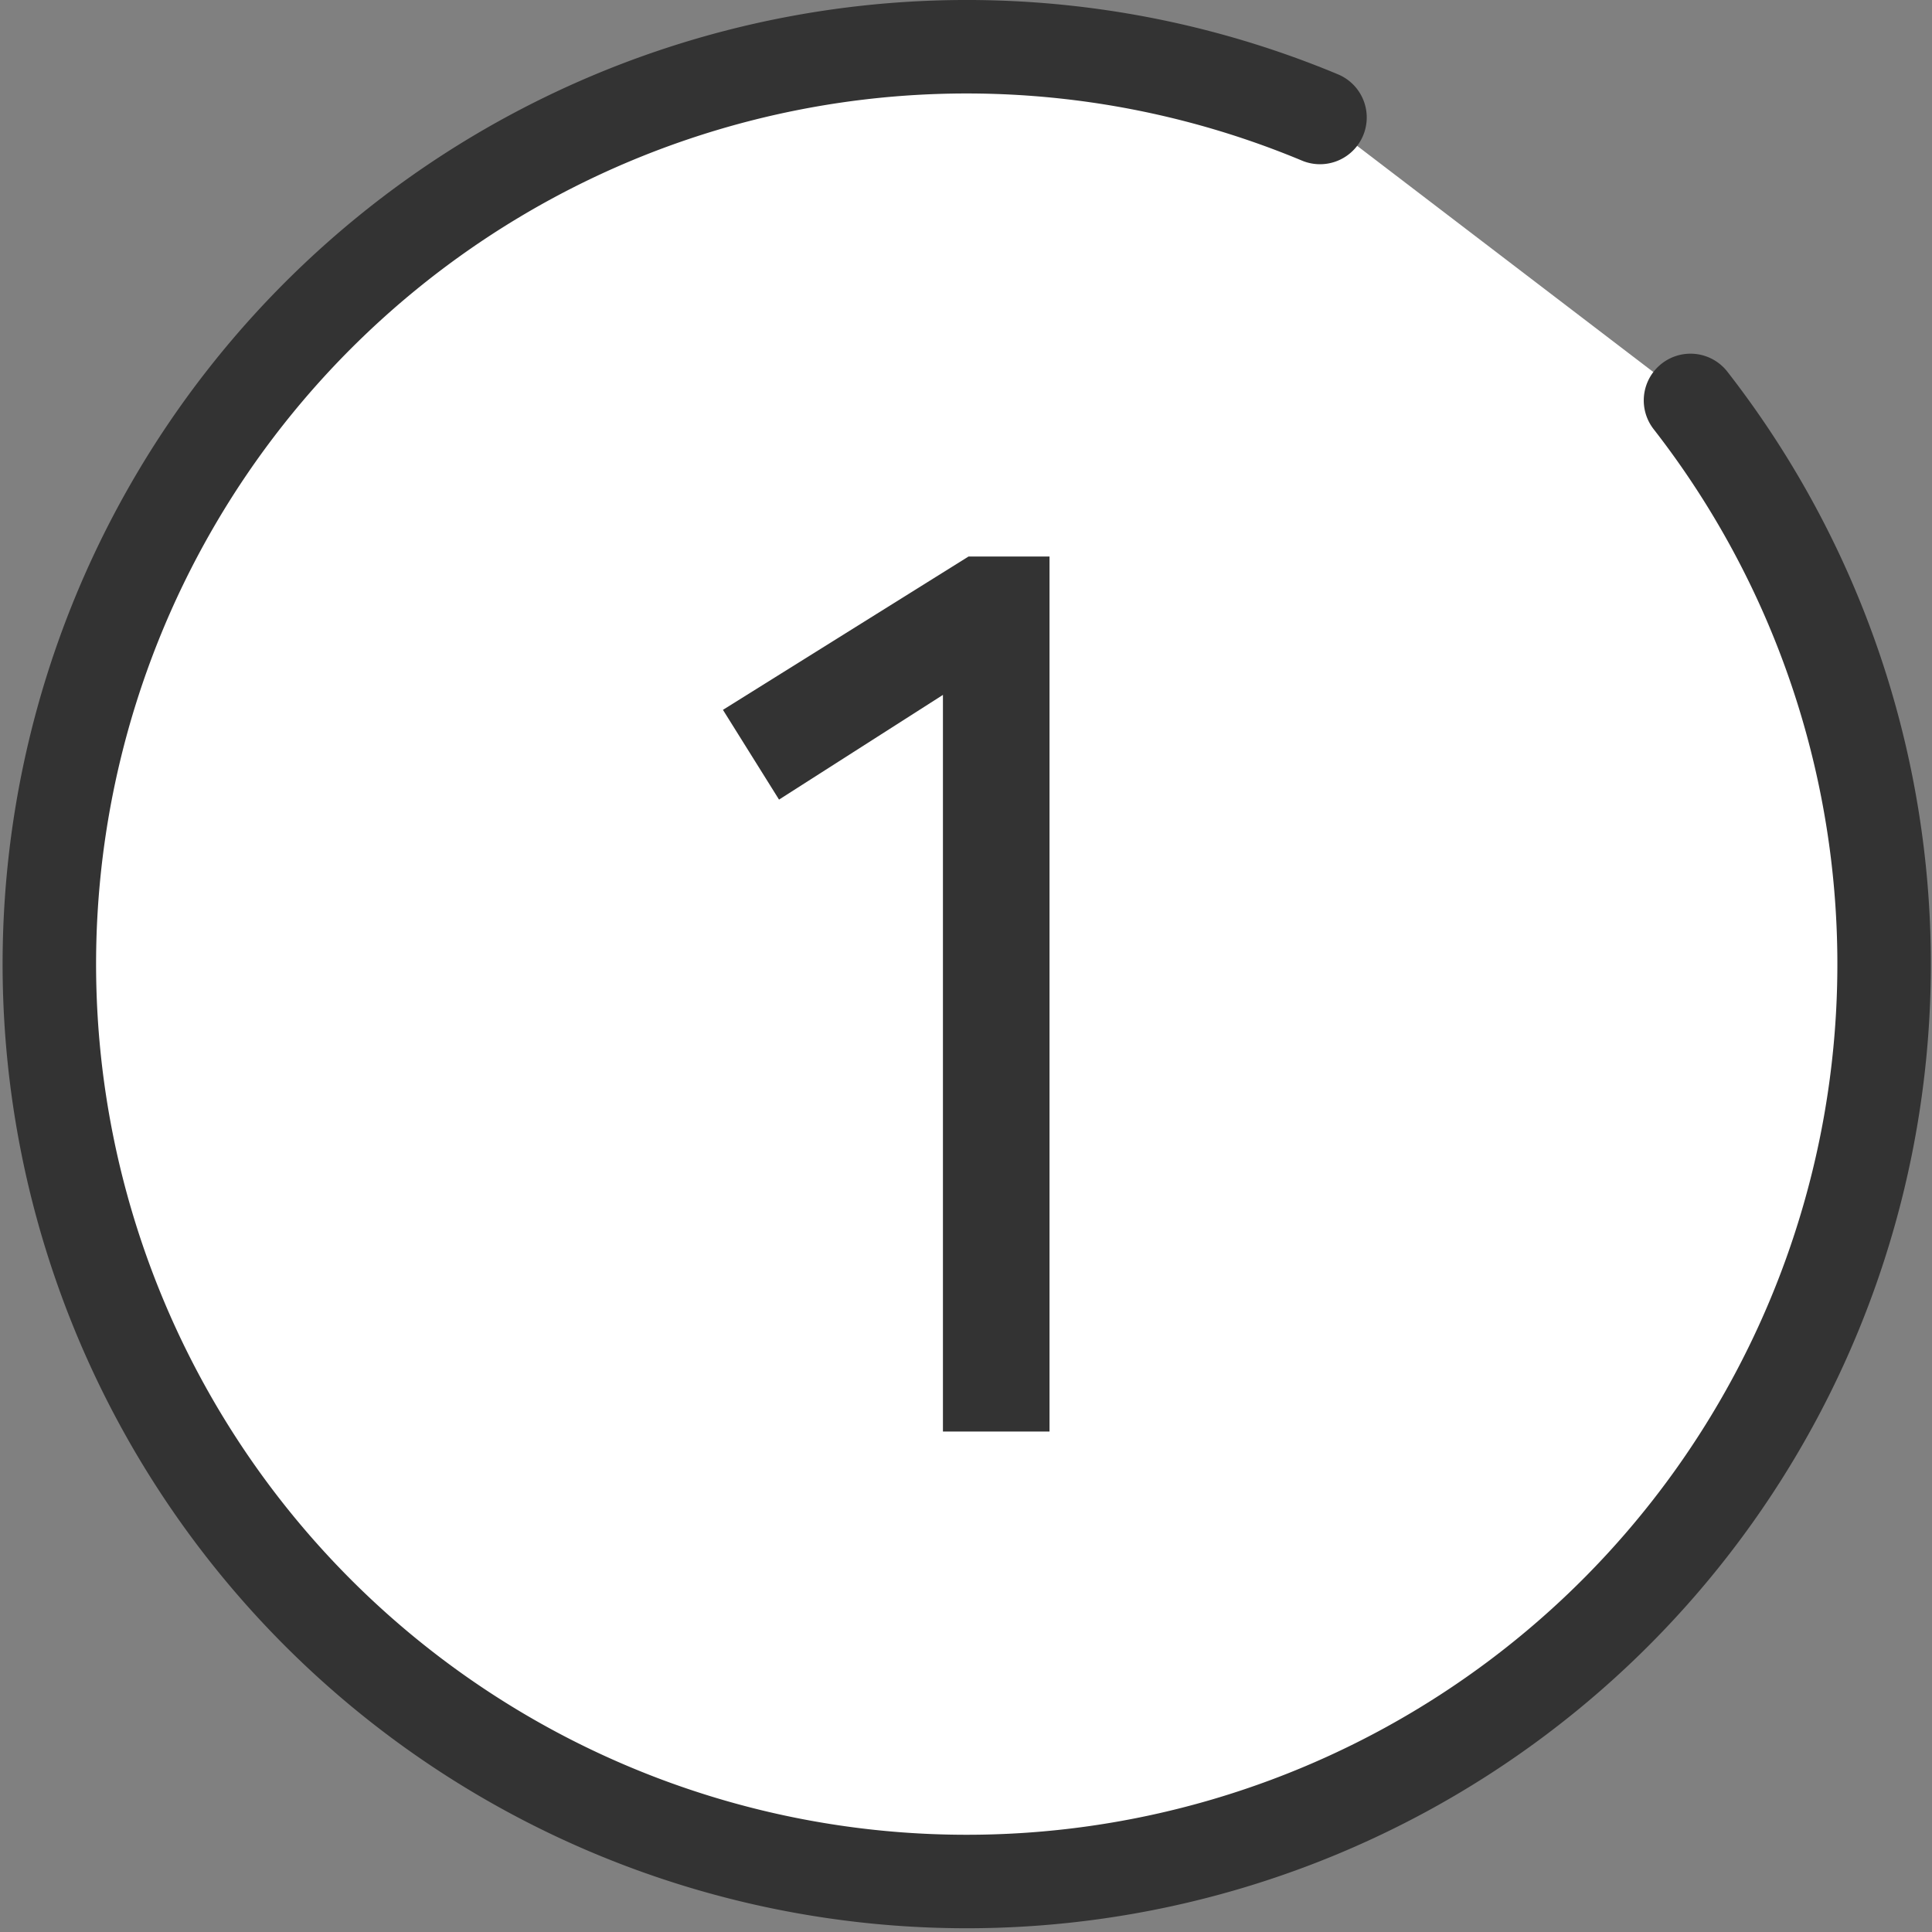
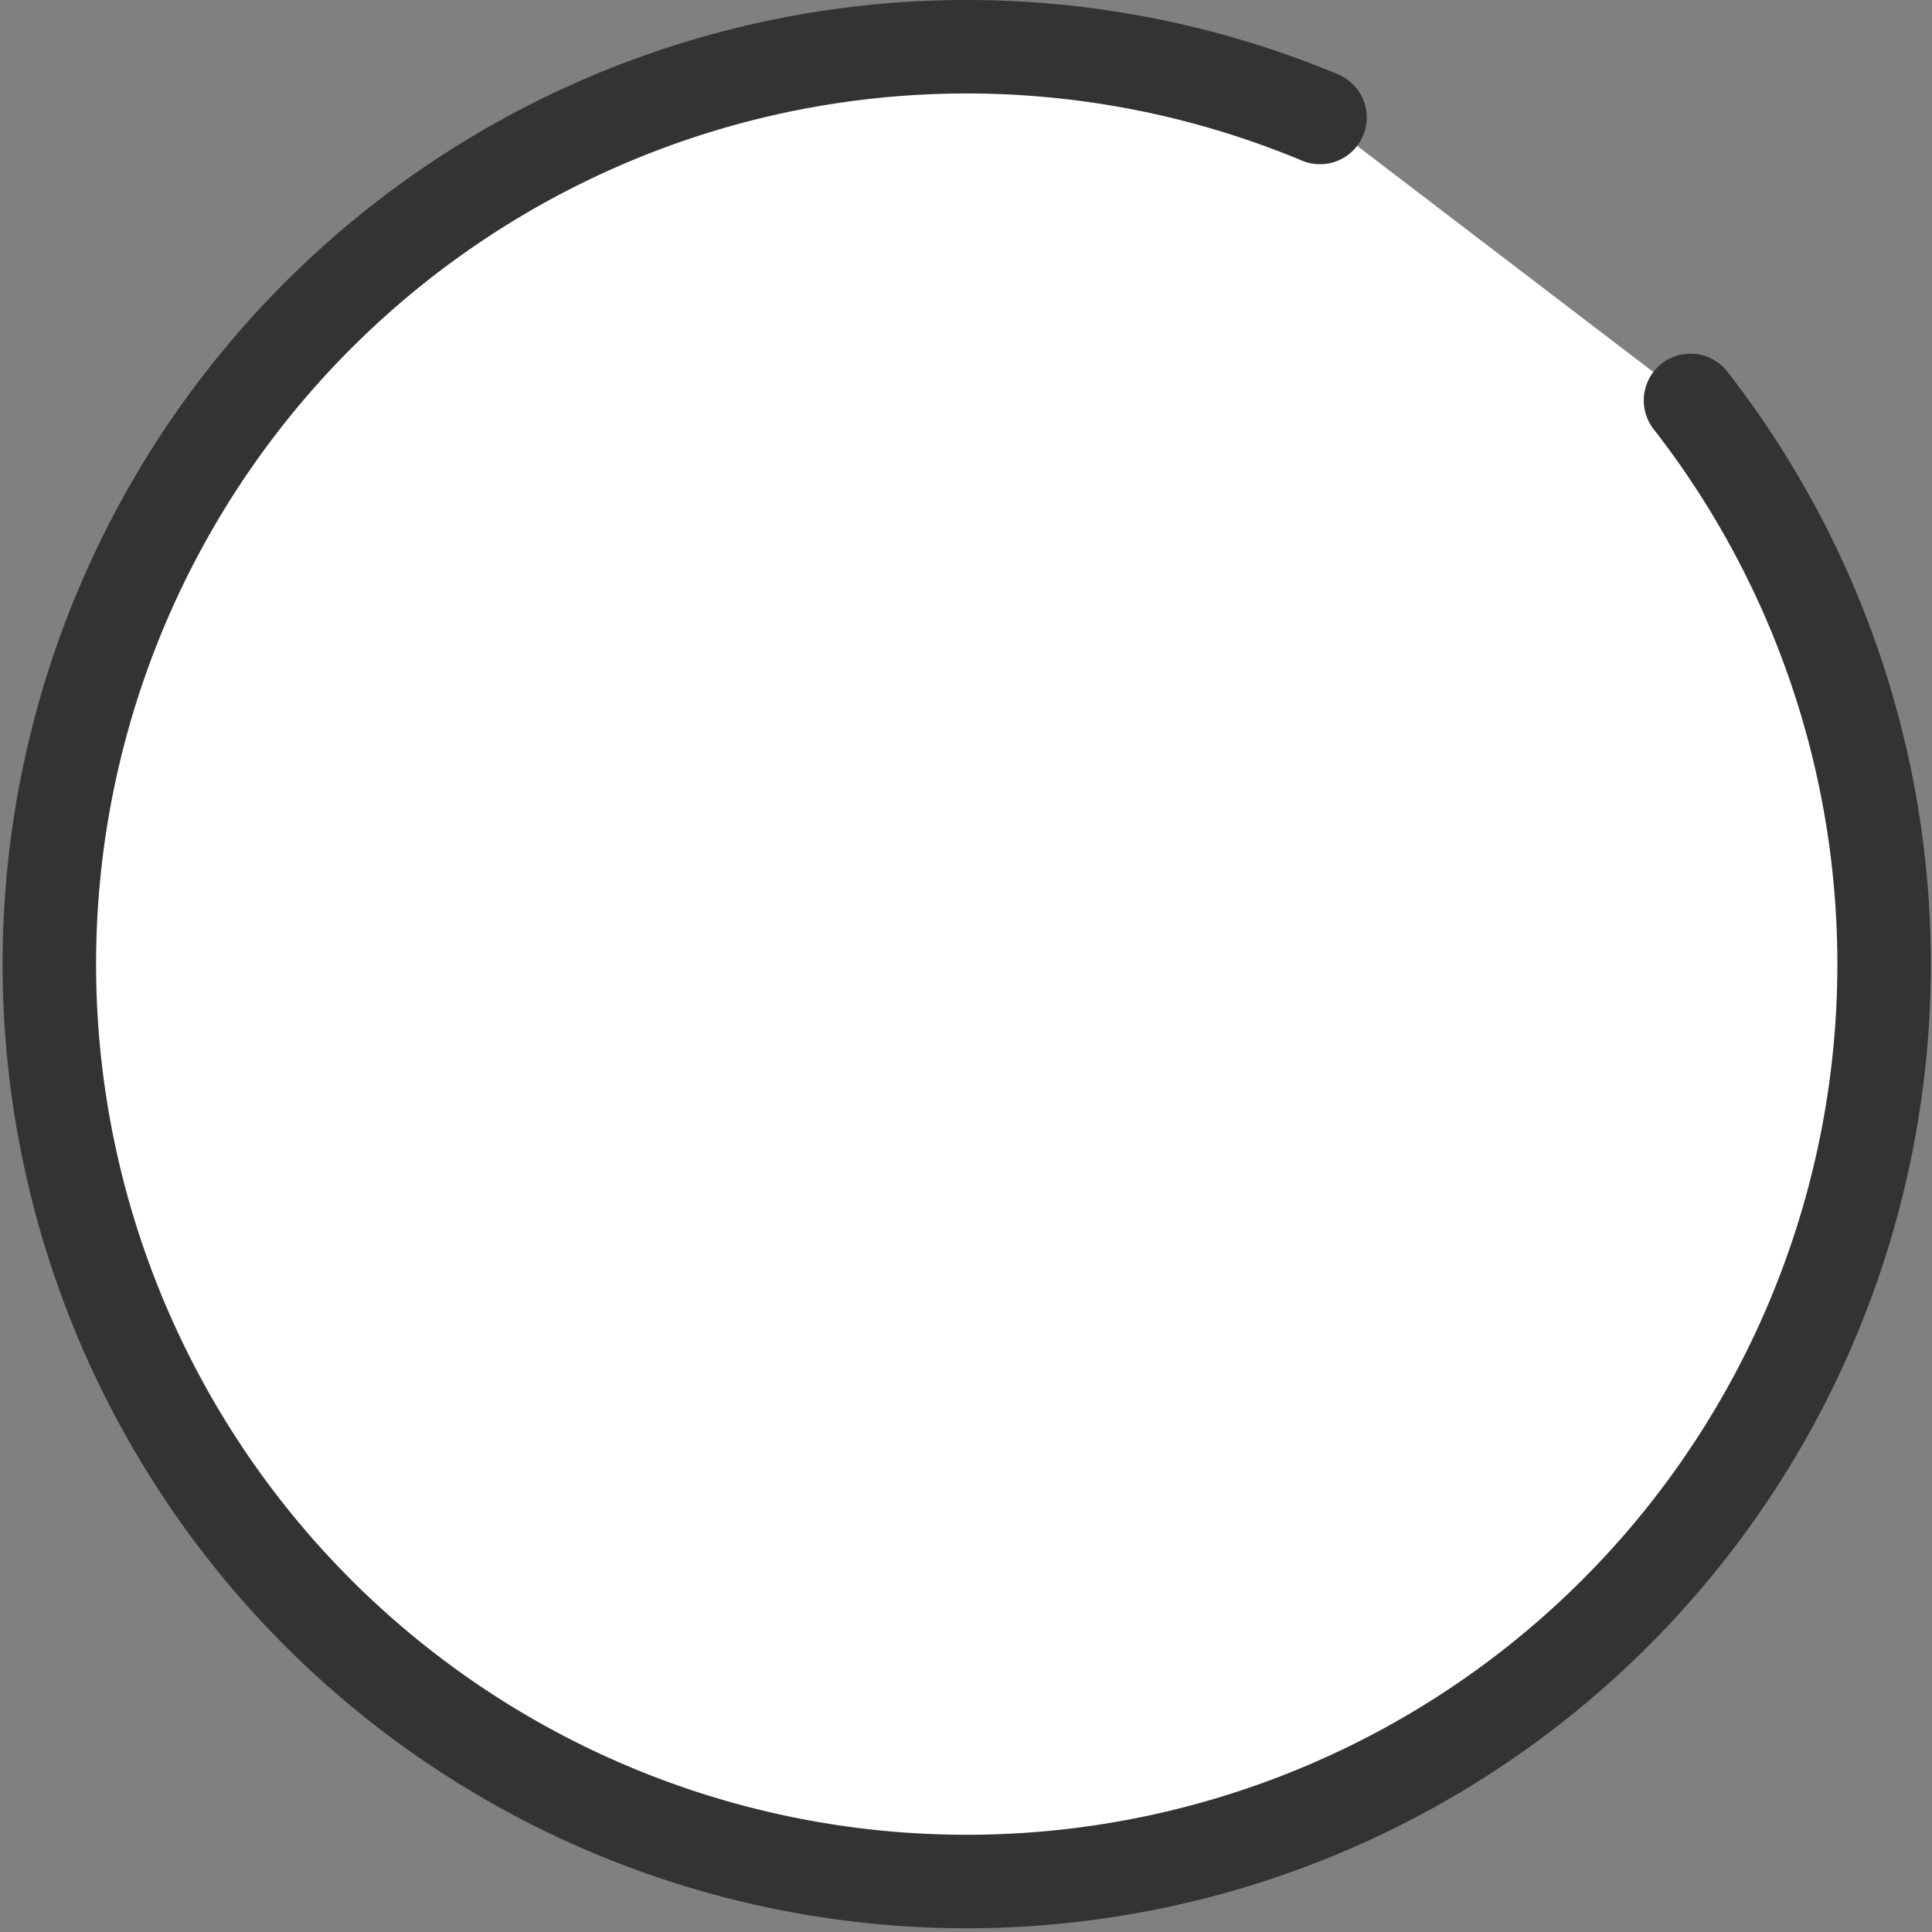
<svg xmlns="http://www.w3.org/2000/svg" viewBox="0 0 62 62">
  <rect x="0" y="0" width="62" height="62" fill="#808080" stroke="none" />
  <defs>
    <style>.cls-1{fill:#fff;stroke:#333;stroke-linecap:round;stroke-miterlimit:10;stroke-width:3px;}.cls-2{fill:#333;}</style>
  </defs>
  <g id="Layer_2" data-name="Layer 2">
    <g id="レイヤー_1" data-name="レイヤー 1">
      <path class="cls-1" d="M54.25,12.85A29.44,29.44,0,1,1,42.36,3.77" />
-       <path class="cls-2" d="M30.26,45.94V22.3L25,25.66l-1.8-2.88,7.88-4.92h2.6V45.94Z" />
    </g>
  </g>
</svg>